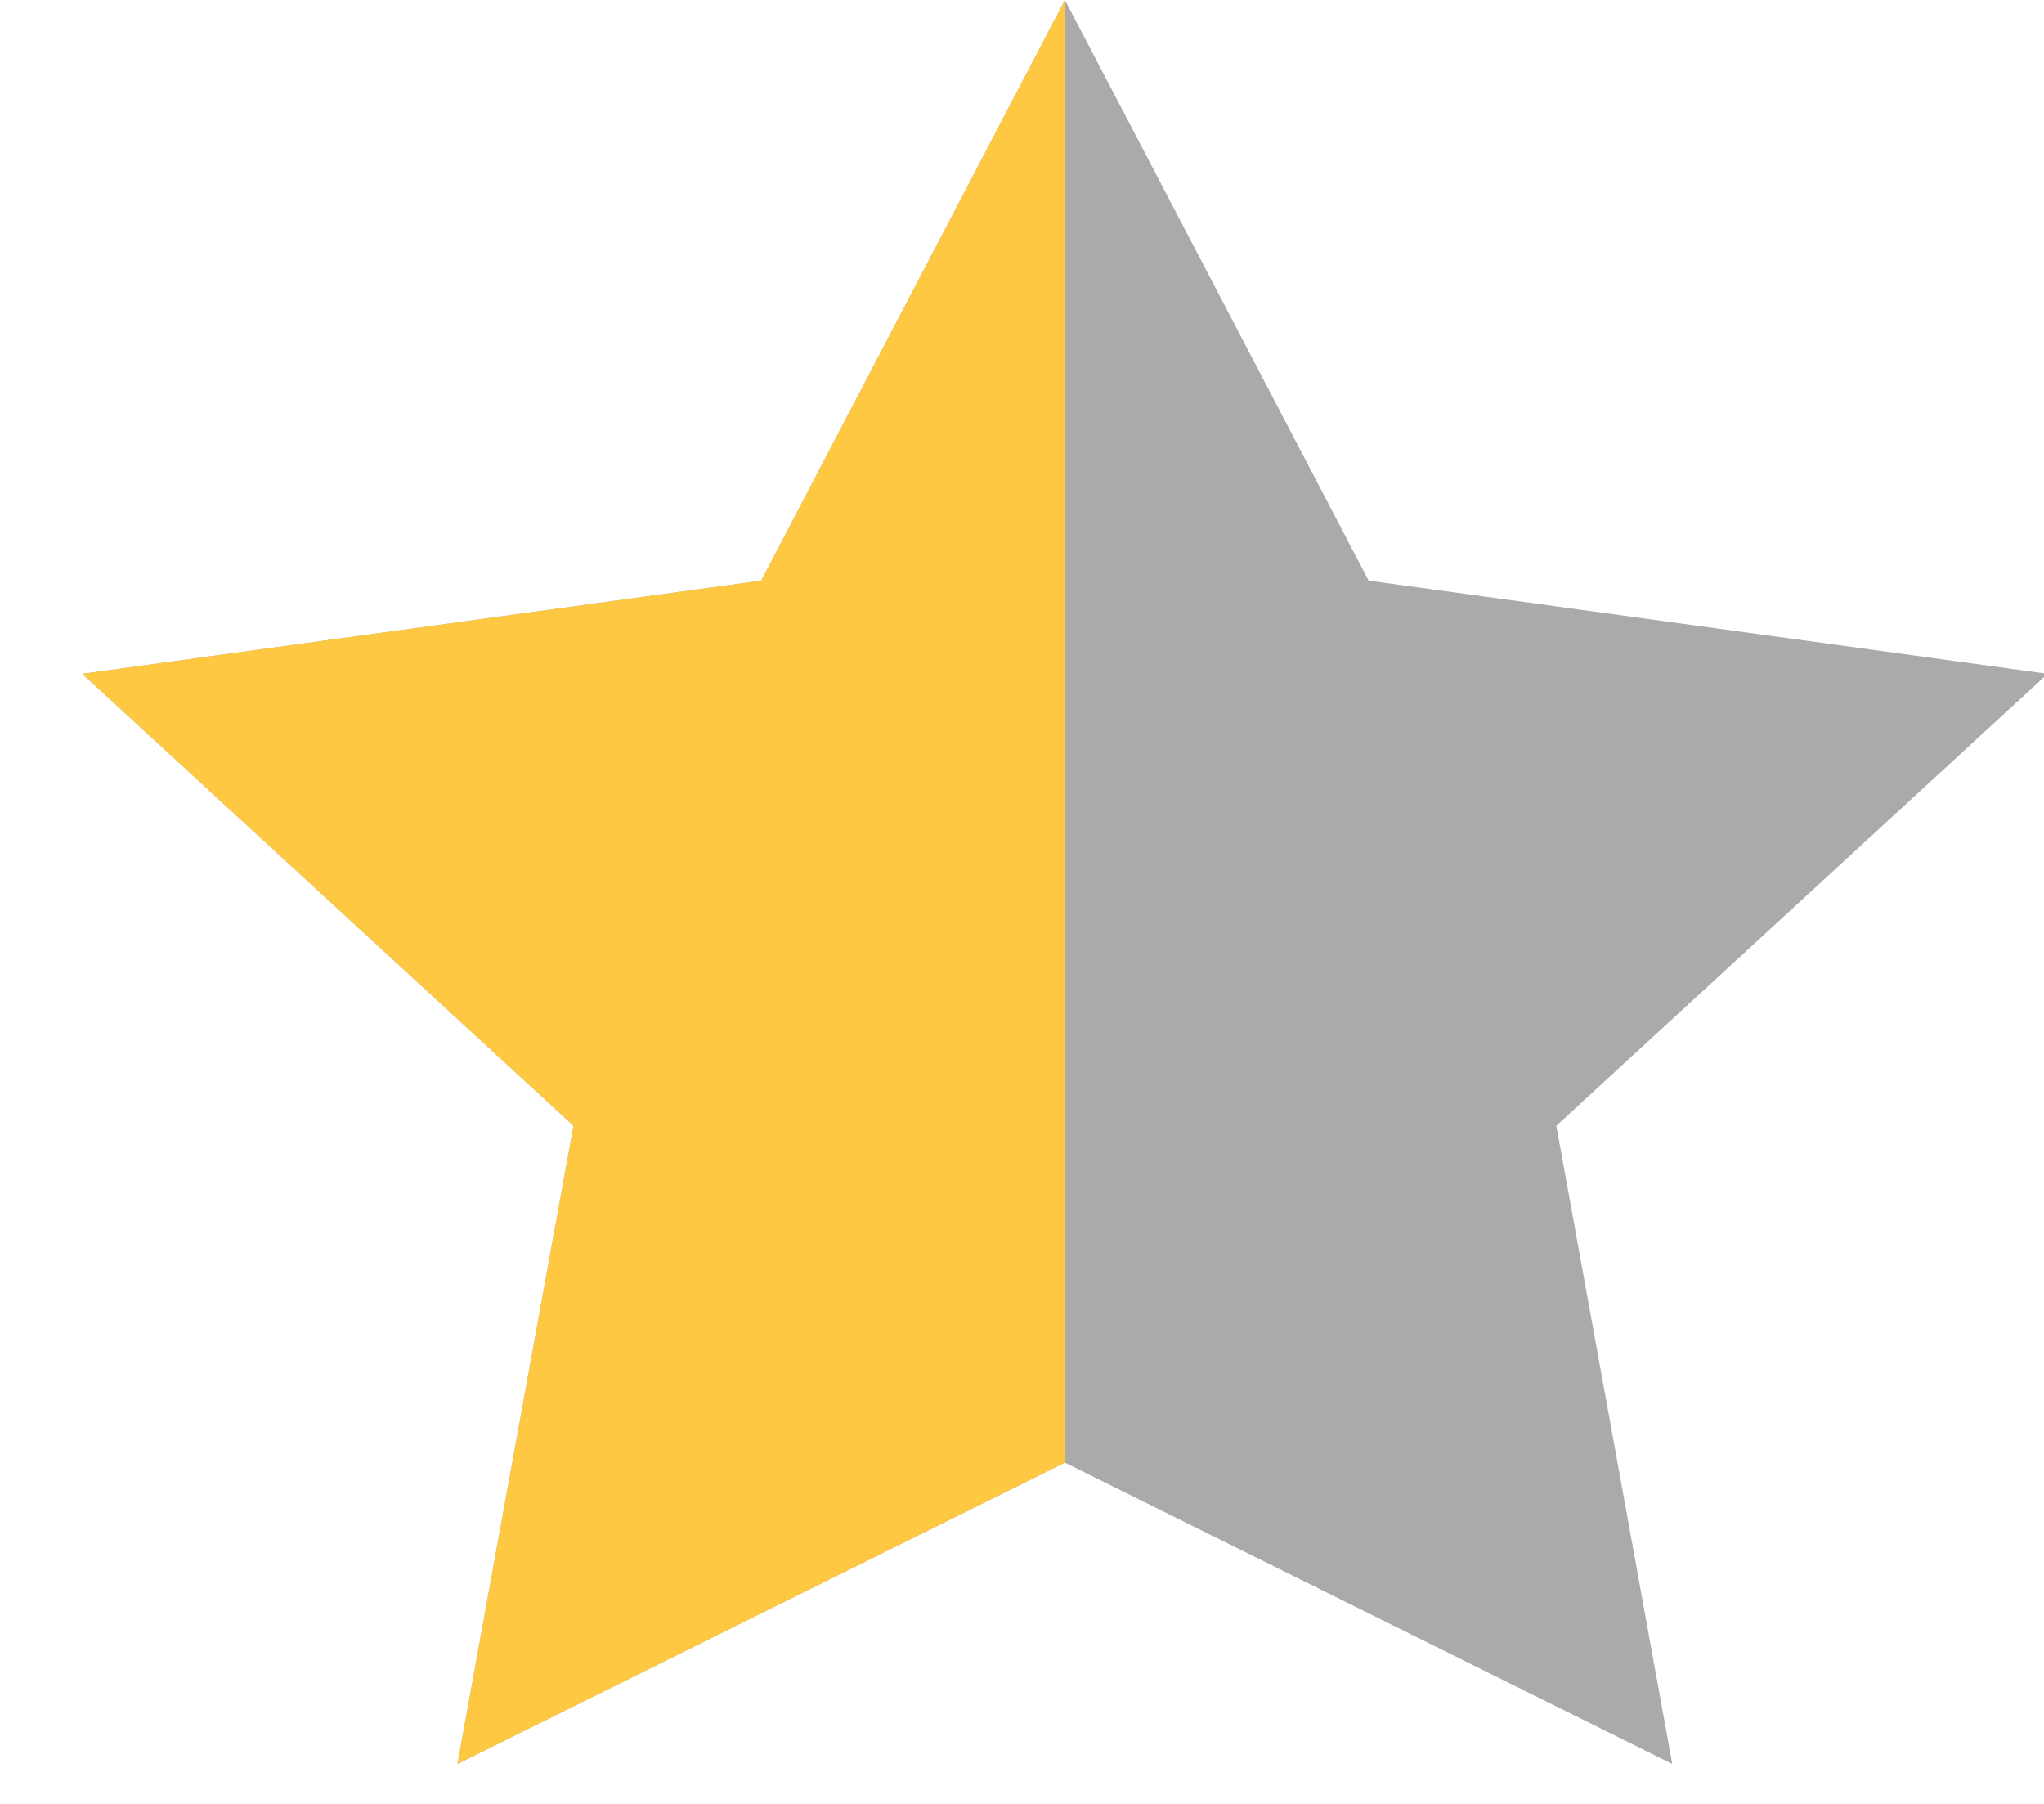
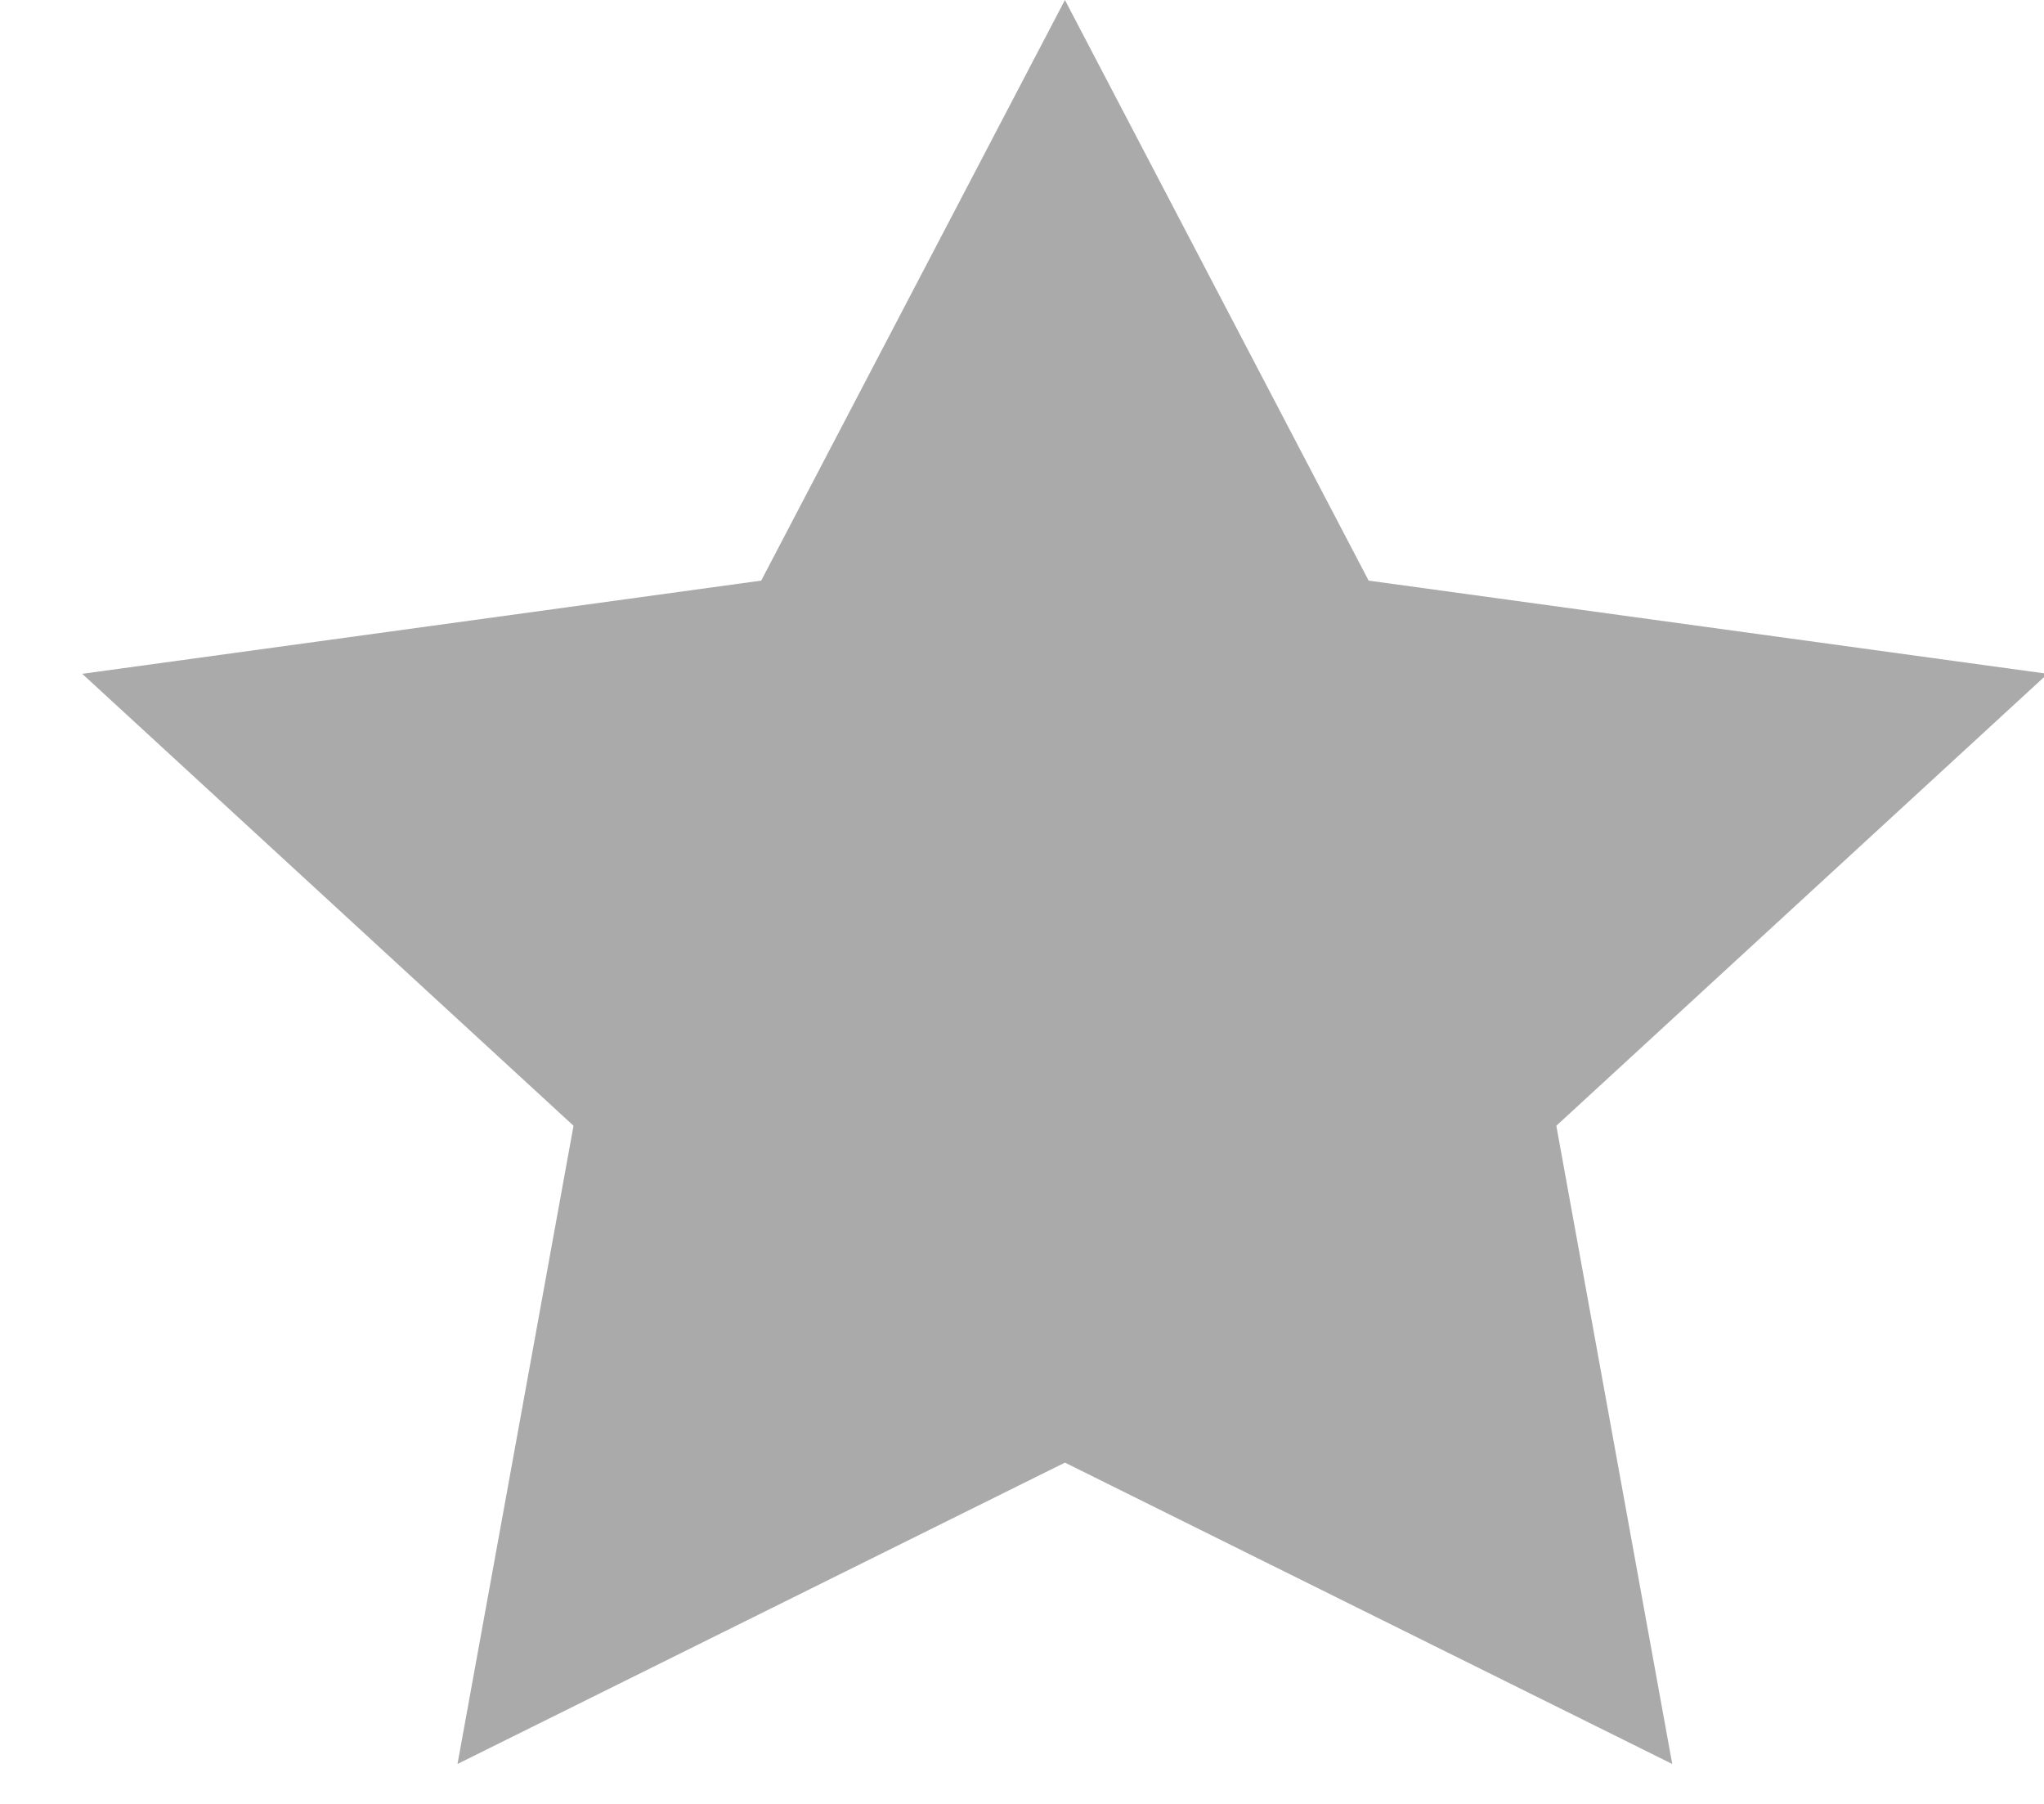
<svg xmlns="http://www.w3.org/2000/svg" width="17px" height="15px" viewBox="0 0 17 15" version="1.1">
  <title>half_star</title>
  <desc>Created with Sketch.</desc>
  <defs />
  <g id="Page-1" stroke="none" stroke-width="1" fill="none" fill-rule="evenodd">
    <g id="medicaid-telehealth" transform="translate(-969, -1183)">
      <g id="half_star" transform="translate(969, 1183)">
        <polygon id="Star-Copy-3" fill="#AAAAAA" points="8.857 12.162 3.805 14.668 4.77 9.361 0.684 5.603 6.331 4.828 8.857 0 11.383 4.828 17.03 5.603 12.944 9.361 13.908 14.668" />
-         <polygon id="Star-Copy-5" fill="#FFC843" points="8.857 12.162 3.805 14.668 4.77 9.361 0.684 5.603 6.331 4.828 8.857 0" />
      </g>
    </g>
  </g>
</svg>